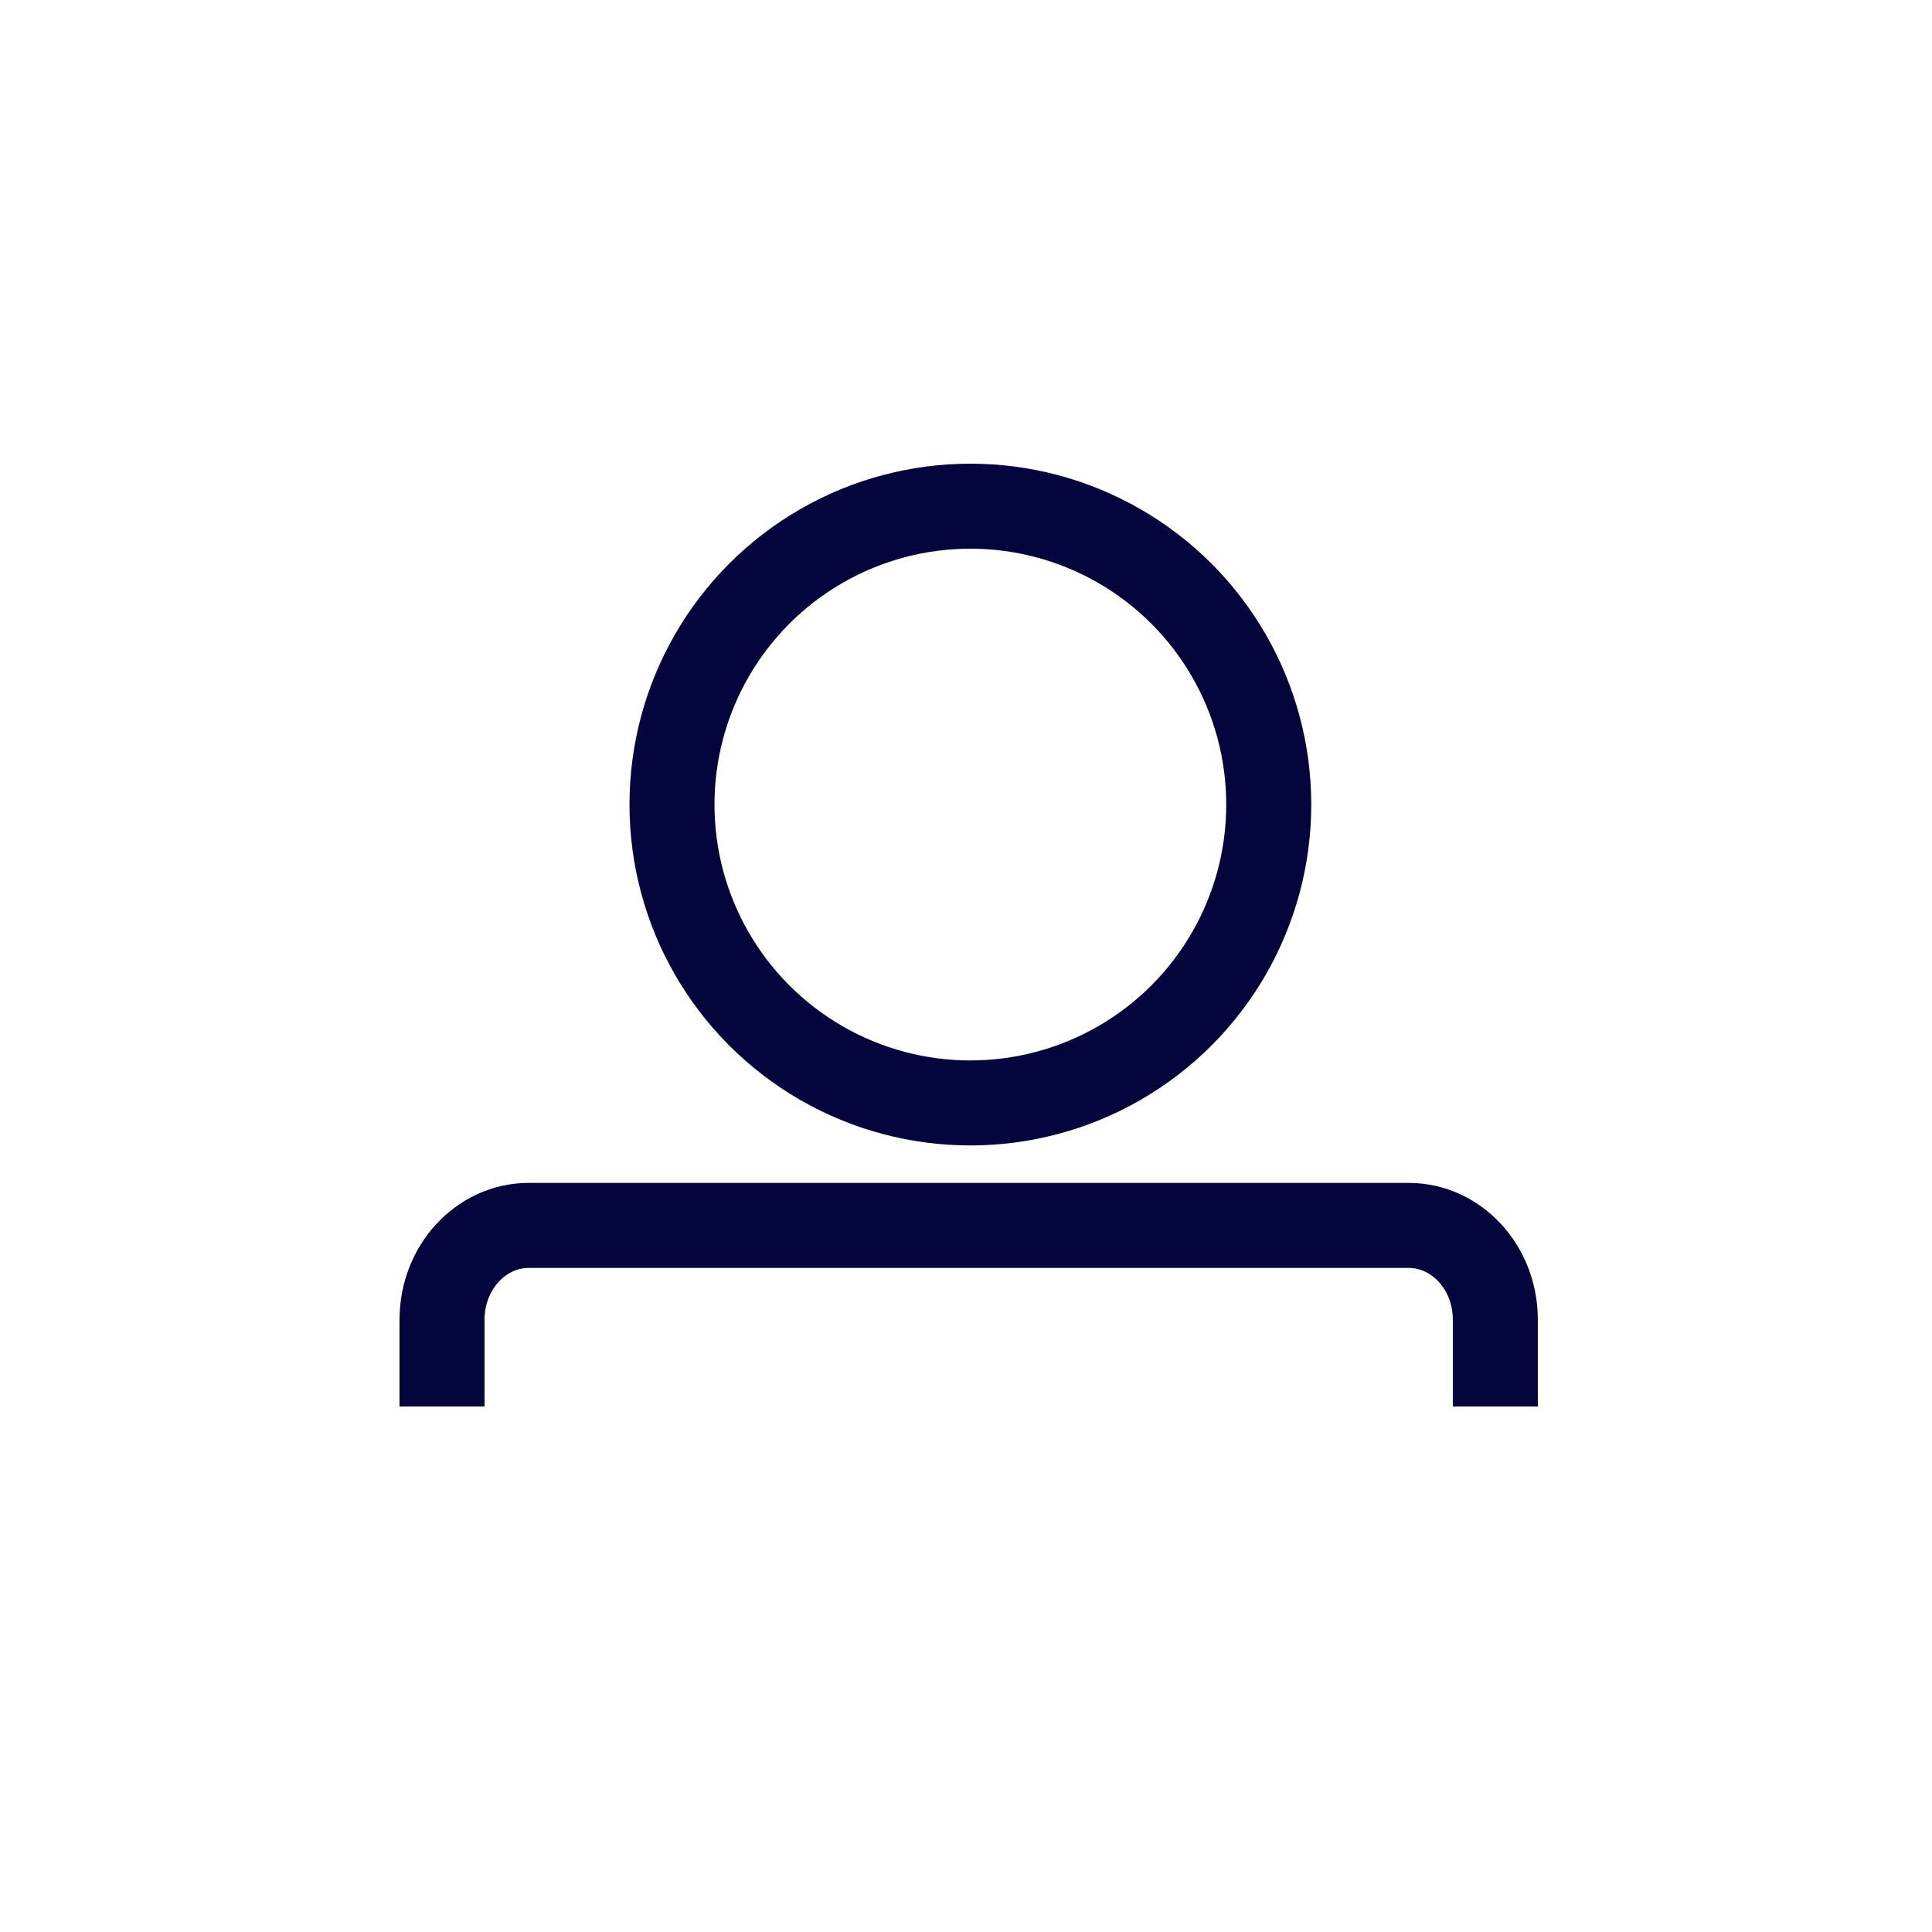
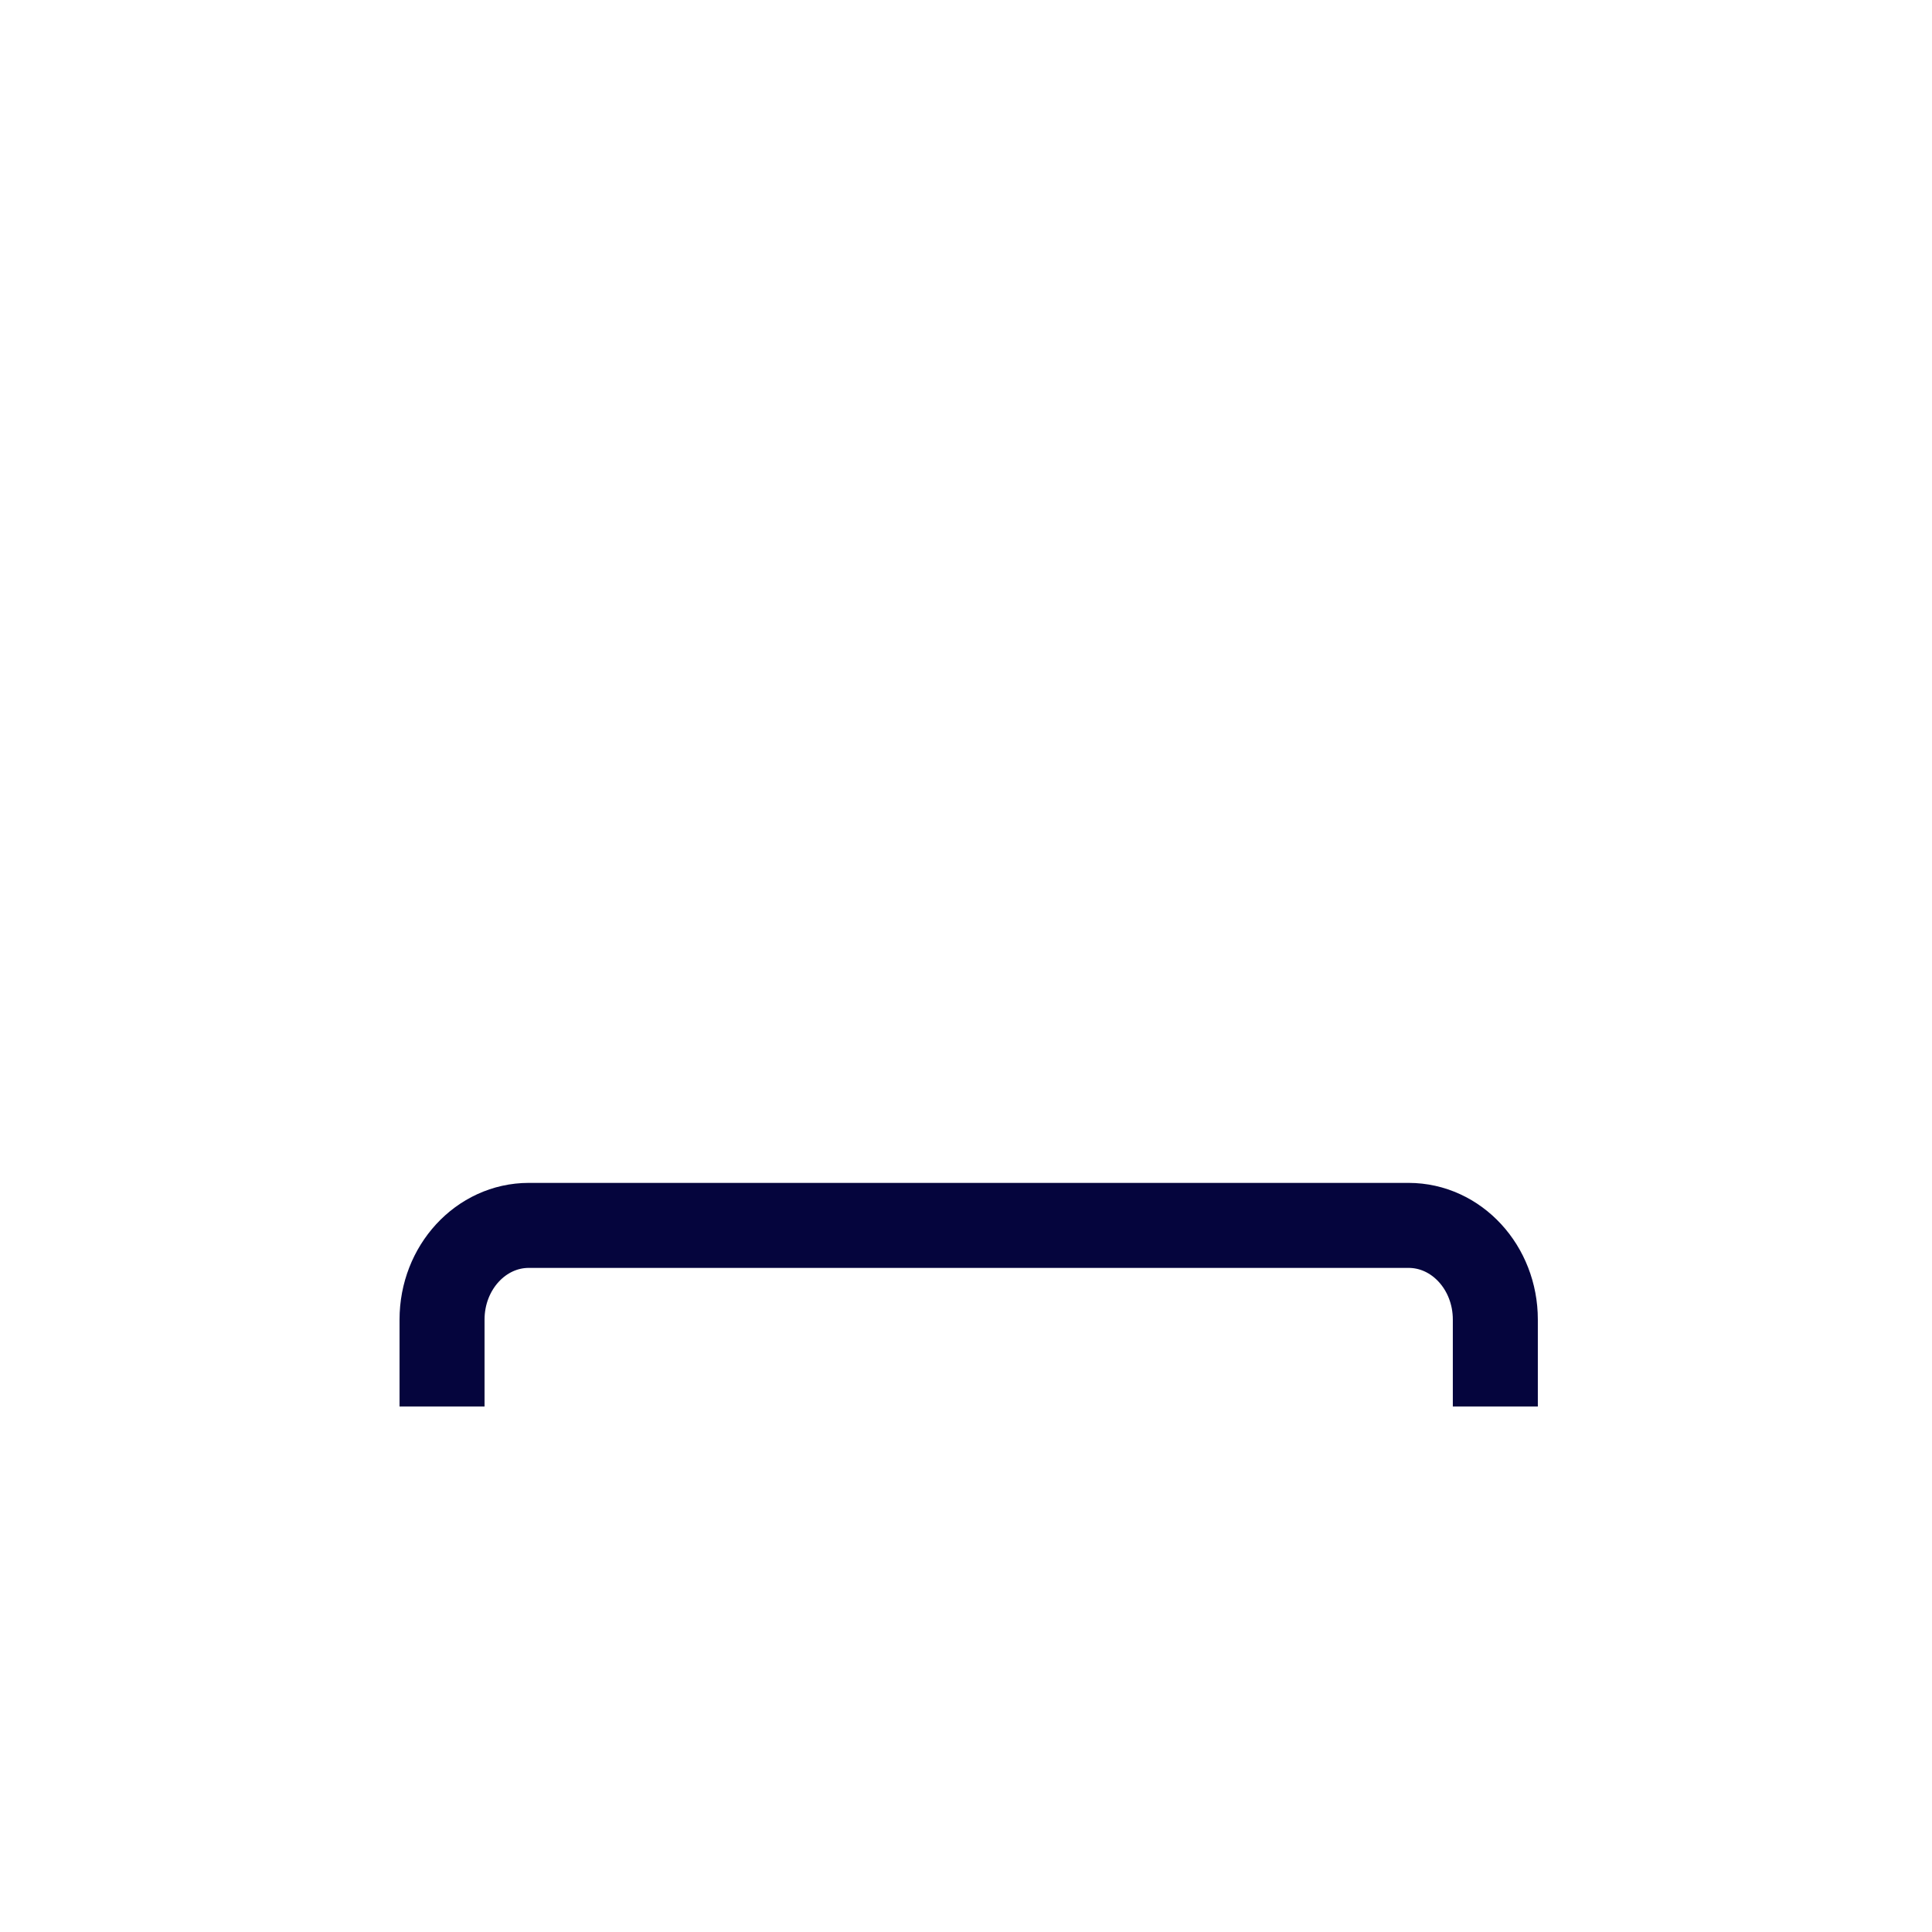
<svg xmlns="http://www.w3.org/2000/svg" id="Calque_1" data-name="Calque 1" viewBox="0 0 500 500" width="310" height="310">
  <defs>
    <style>
      .cls-1 {
        fill: none;
        stroke: #05053d;
        stroke-linecap: square;
        stroke-miterlimit: 10;
        stroke-width: 22px;
      }
    </style>
  </defs>
-   <circle class="cls-1" cx="251.13" cy="208.22" r="77.22" />
  <path class="cls-1" d="m114.4,353v-11.49c0-13.46,10.06-24.38,22.46-24.38h227.67c12.41,0,22.46,10.91,22.46,24.38v11.49" />
</svg>